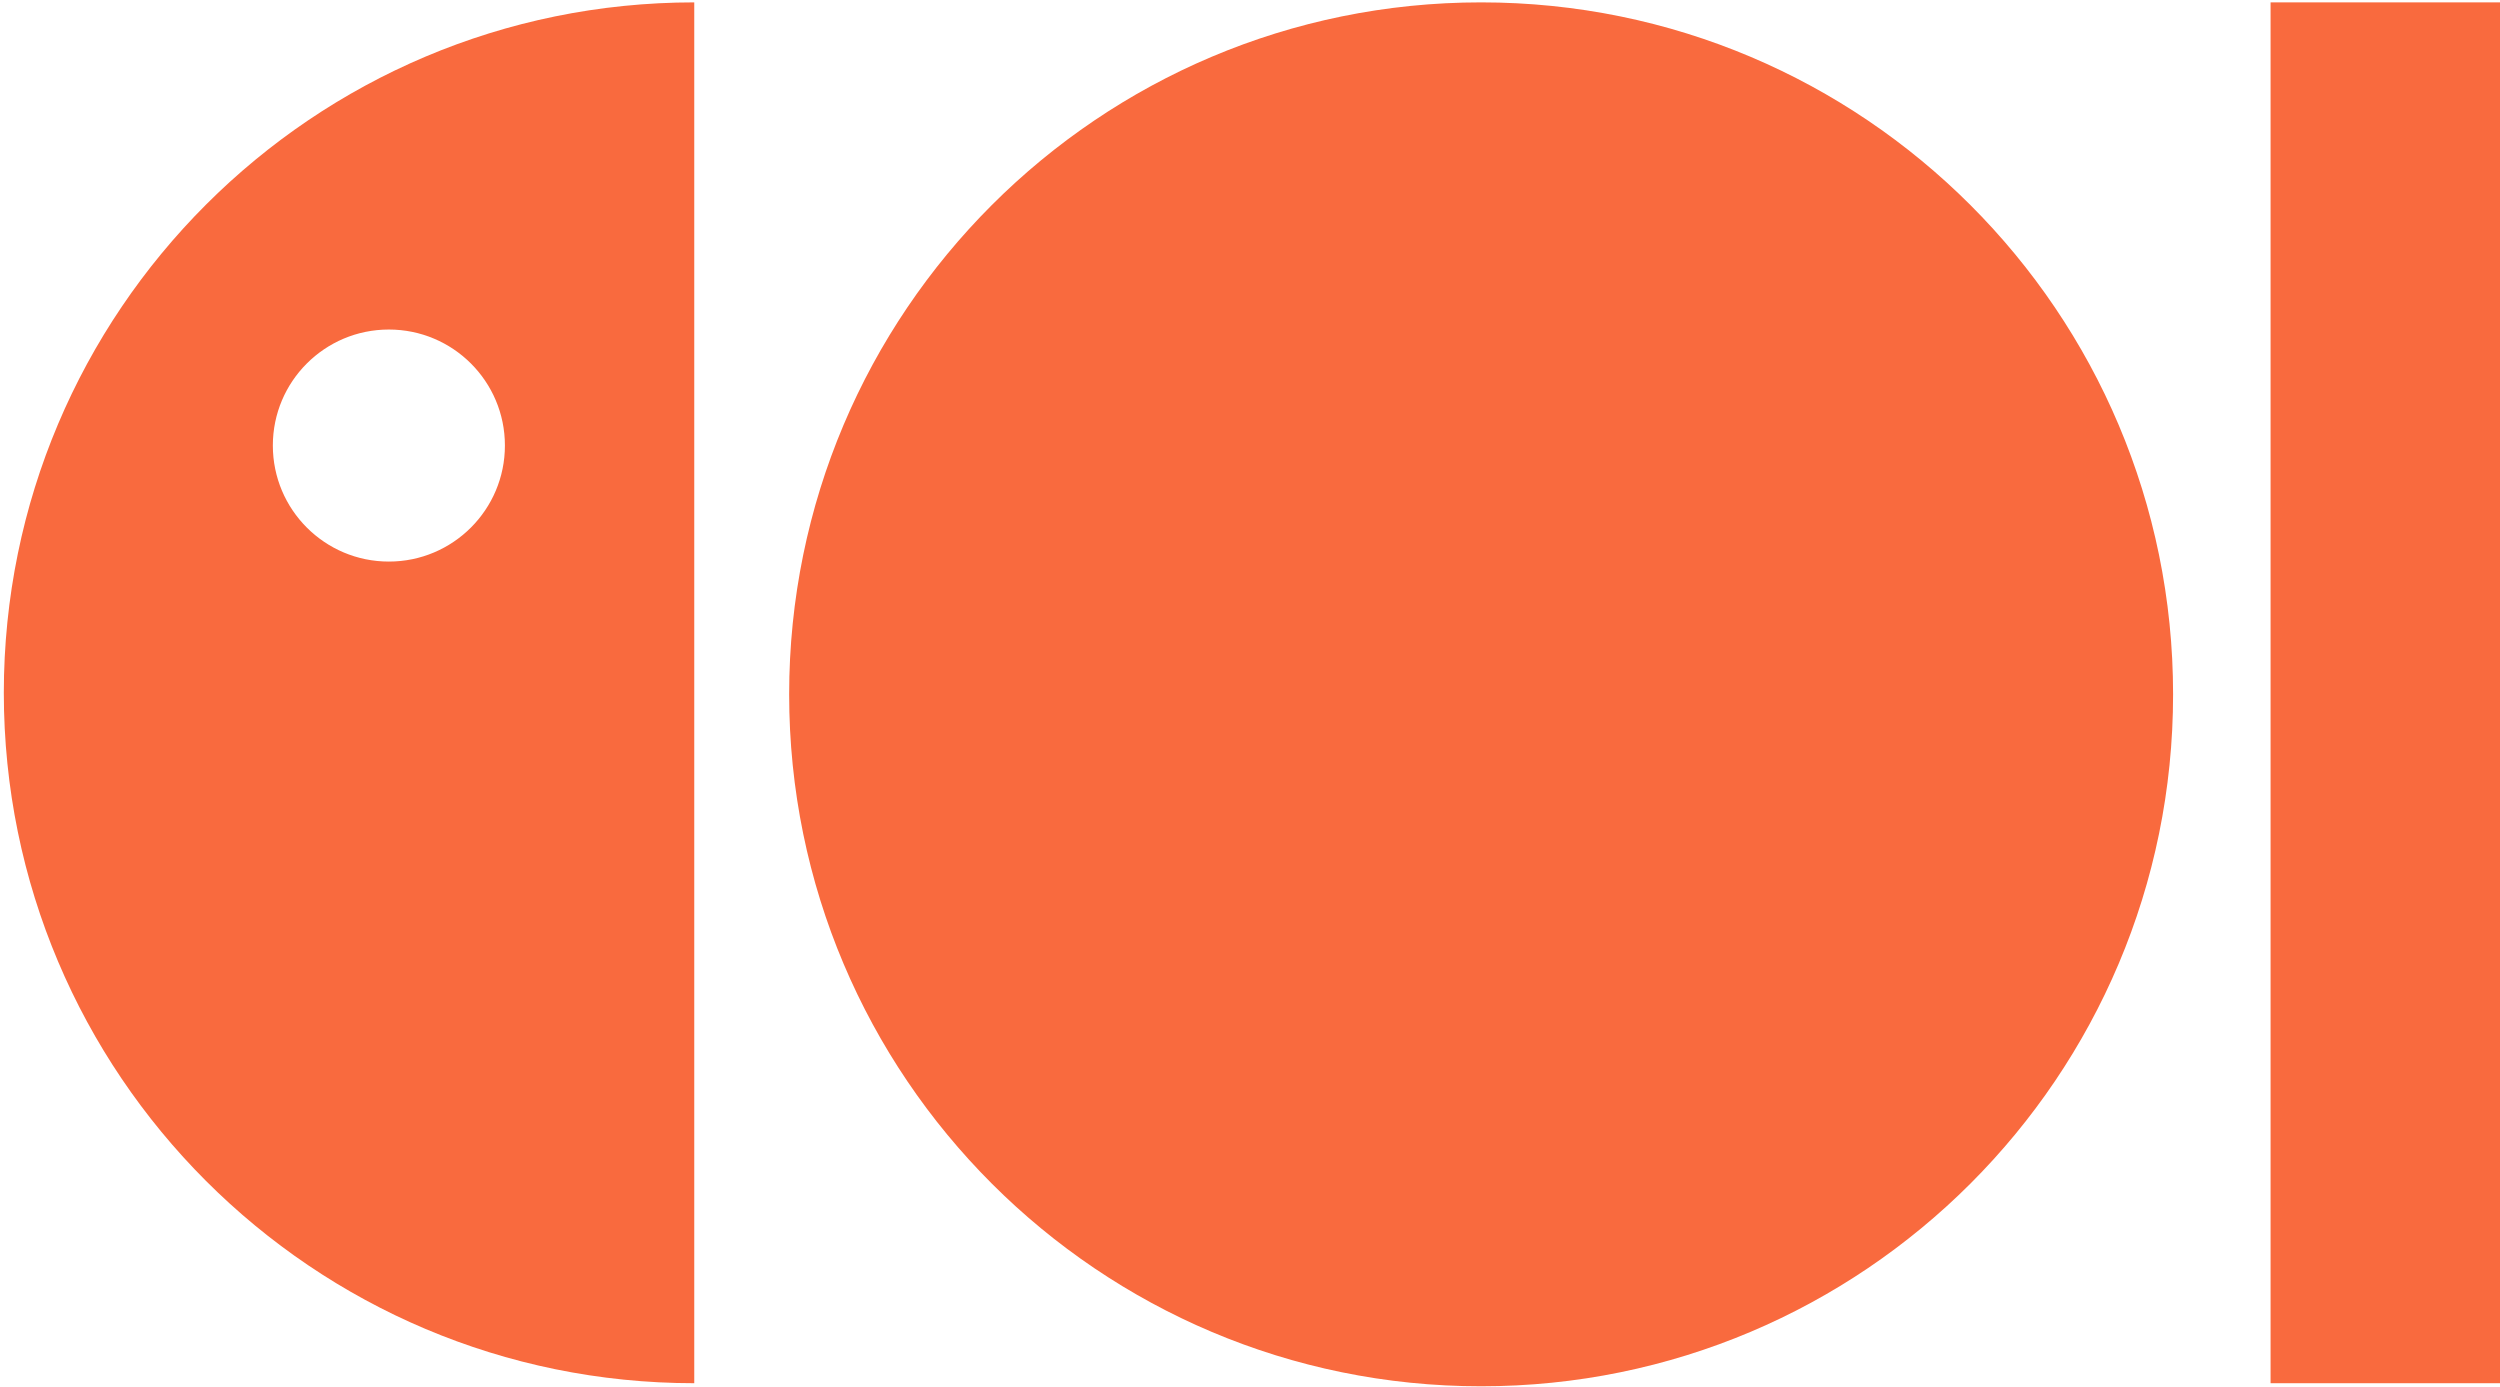
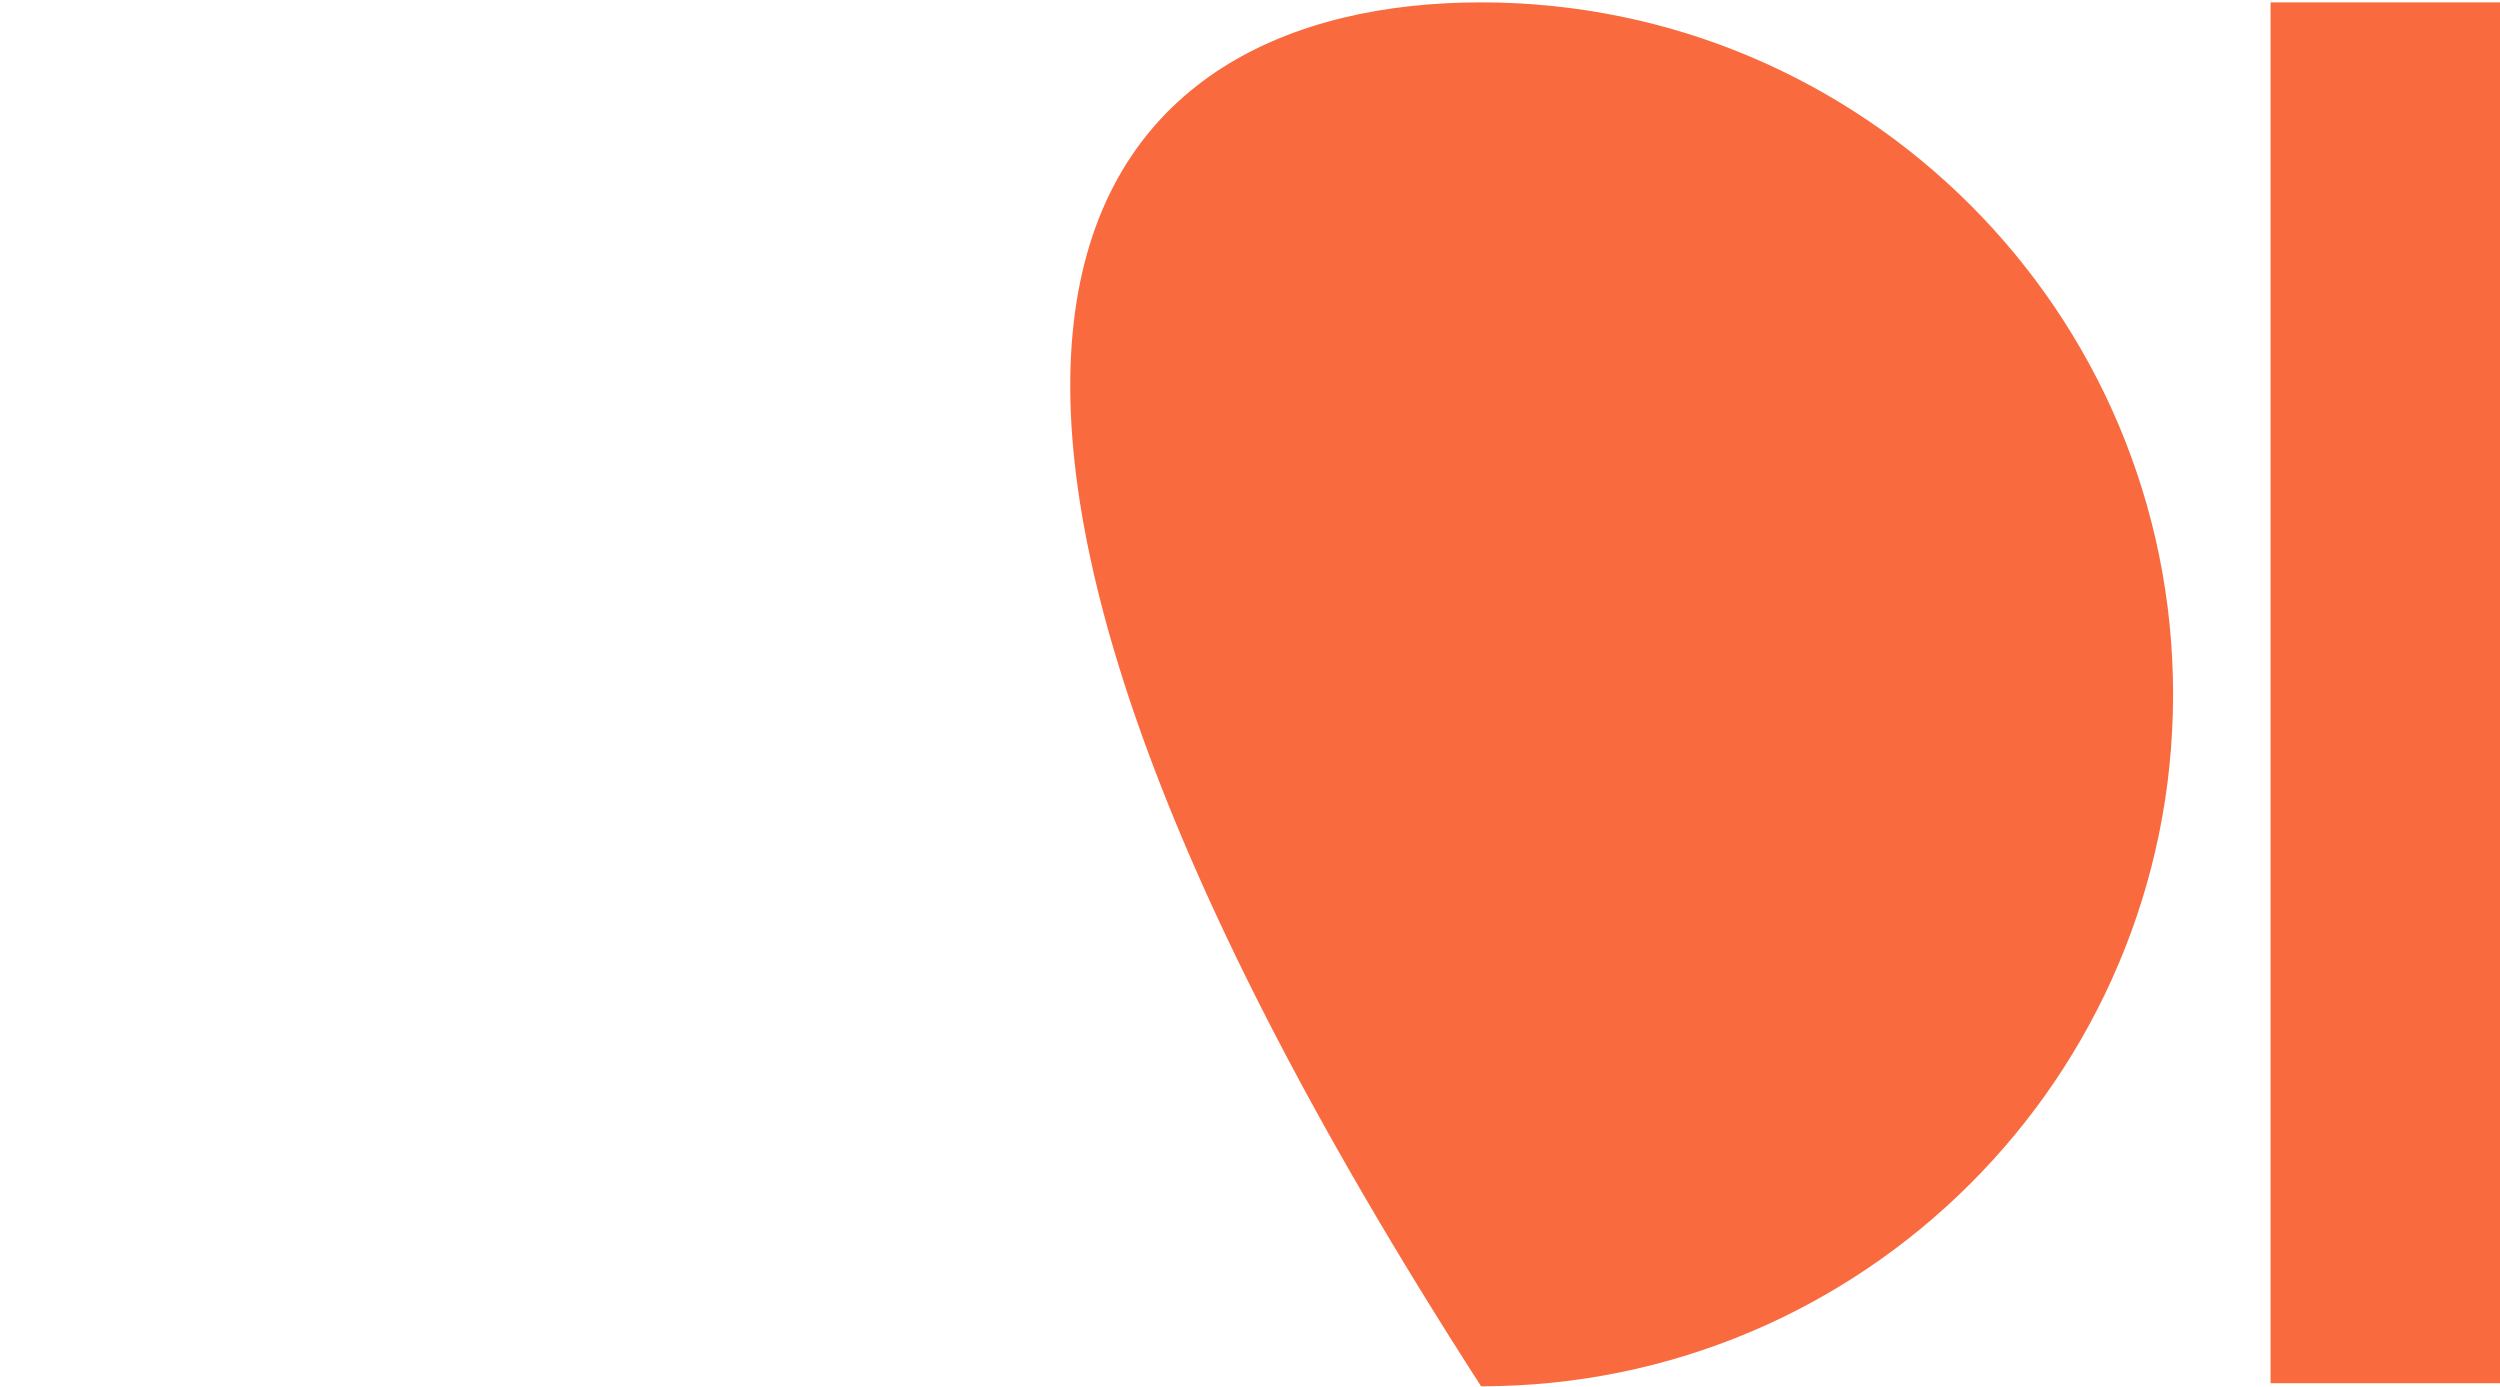
<svg xmlns="http://www.w3.org/2000/svg" width="537px" height="298px" viewBox="0 0 537 298" version="1.1">
  <title>coi_icon</title>
  <g id="Page-1" stroke="none" stroke-width="1" fill="none" fill-rule="evenodd">
    <g id="coi_icon" transform="translate(0.82, 0.51)" fill="#F96A3E" fill-rule="nonzero">
-       <path d="M465.959,148.637 C465.959,230.72 399.412,297.266 317.319,297.266 C235.237,297.266 168.691,230.719 168.691,148.637 C168.691,66.546 235.237,2.84217094e-14 317.319,2.84217094e-14 C399.412,2.84217094e-14 465.959,66.546 465.959,148.637 Z" id="Path" />
+       <path d="M465.959,148.637 C465.959,230.72 399.412,297.266 317.319,297.266 C168.691,66.546 235.237,2.84217094e-14 317.319,2.84217094e-14 C399.412,2.84217094e-14 465.959,66.546 465.959,148.637 Z" id="Path" />
      <rect id="Rectangle" x="486.899" y="1.42108547e-13" width="49.281" height="296.604" />
-       <path d="M1.42108547e-14,148.306 C1.42108547e-14,230.203 66.4,296.604 148.306,296.604 L148.306,1.42108547e-13 C66.4,1.42108547e-13 1.42108547e-14,66.393 1.42108547e-14,148.306 Z M82.707,120.115 C68.941,120.115 57.787,108.954 57.787,95.187 C57.787,81.42 68.942,70.273 82.707,70.273 C96.474,70.273 107.635,81.42 107.635,95.187 C107.635,108.954 96.474,120.115 82.707,120.115 Z" id="Shape" />
    </g>
  </g>
</svg>